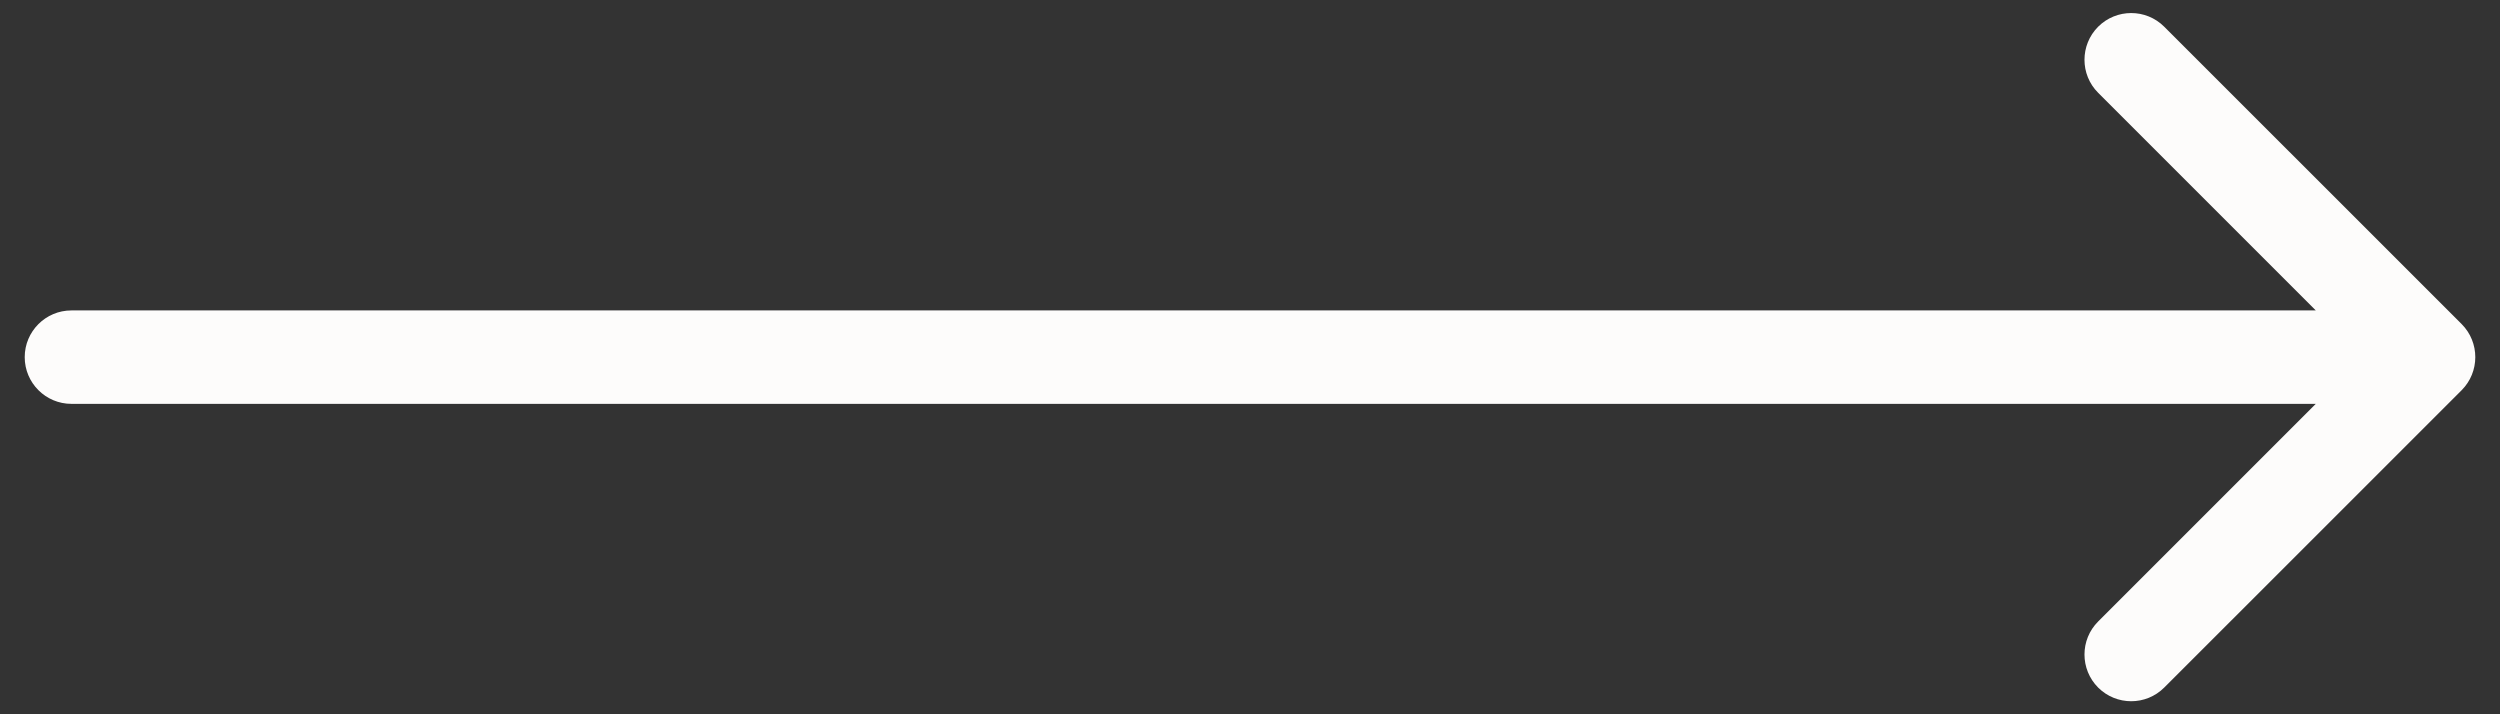
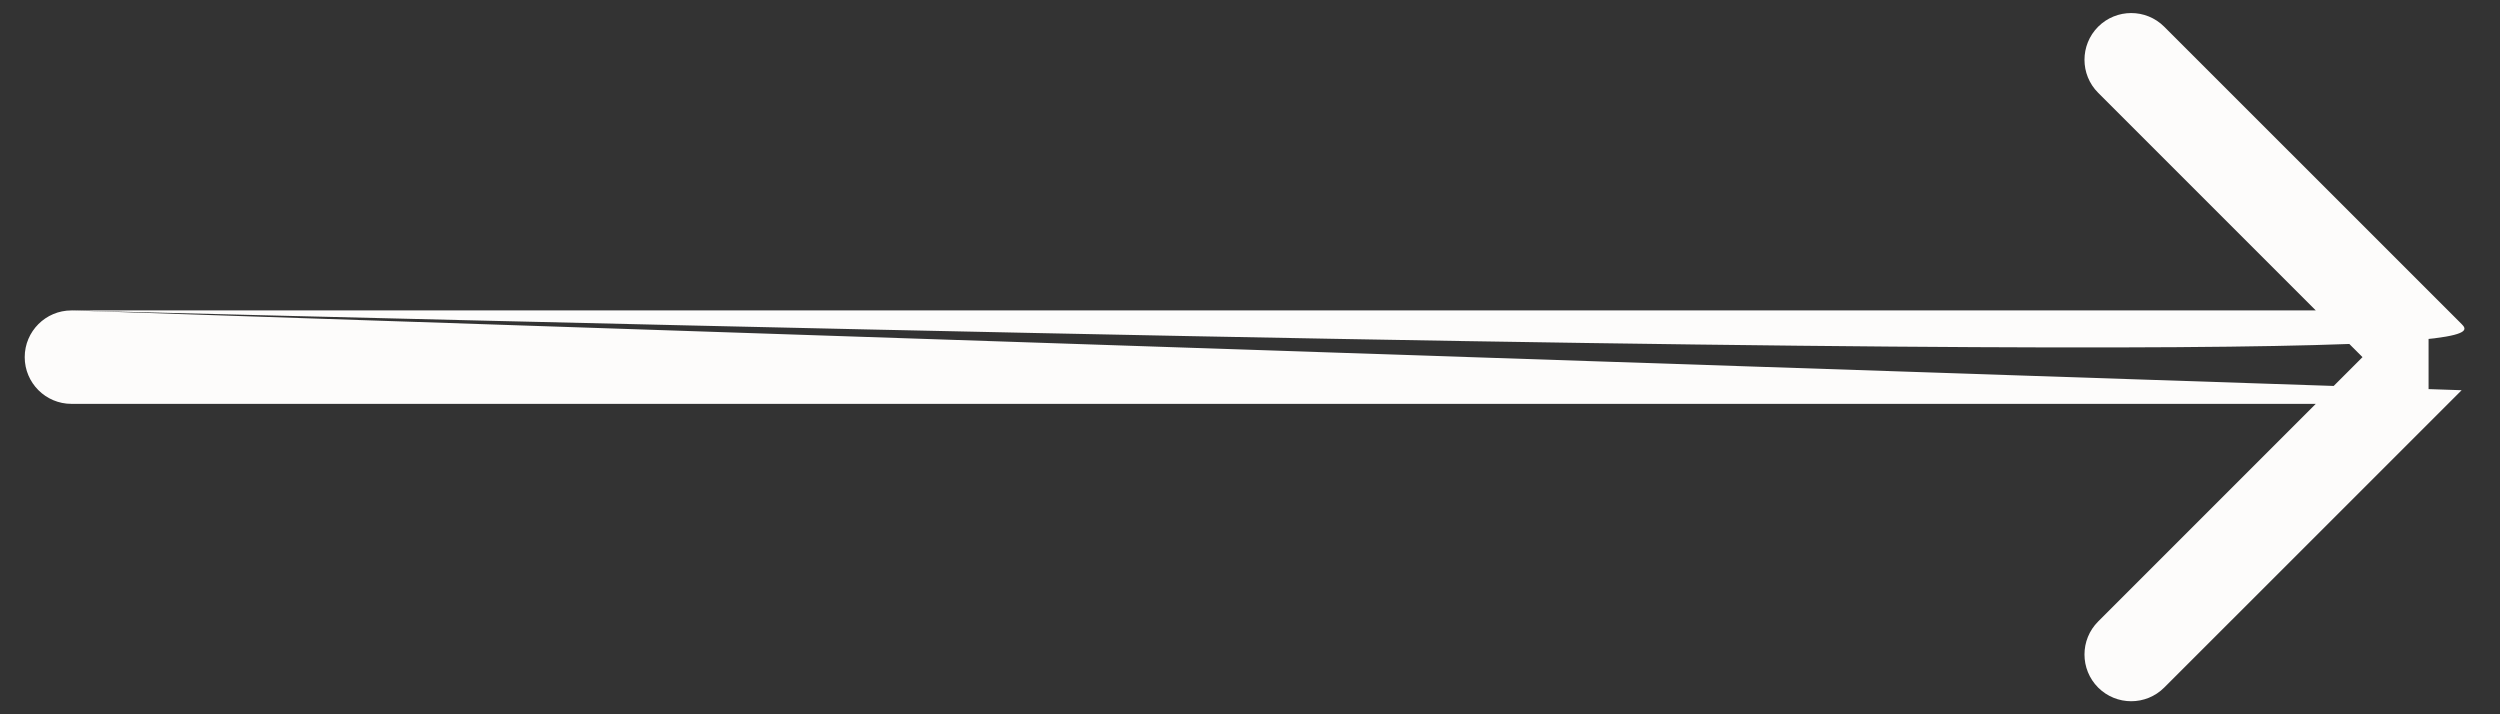
<svg xmlns="http://www.w3.org/2000/svg" width="35" height="10" viewBox="0 0 35 10" fill="none">
  <rect x="0" y="0" width="35" height="10" fill="#333333" stroke="none" />
-   <path d="M1 4.346C0.639 4.346 0.346 4.639 0.346 5C0.346 5.361 0.639 5.654 1 5.654V4.346ZM34.463 5.463C34.718 5.207 34.718 4.793 34.463 4.537L30.299 0.374C30.044 0.119 29.63 0.119 29.374 0.374C29.119 0.63 29.119 1.044 29.374 1.299L33.075 5L29.374 8.701C29.119 8.956 29.119 9.37 29.374 9.626C29.63 9.881 30.044 9.881 30.299 9.626L34.463 5.463ZM1 5.654H34V4.346H1V5.654Z" fill="#FDFCFB" />
+   <path d="M1 4.346C0.639 4.346 0.346 4.639 0.346 5C0.346 5.361 0.639 5.654 1 5.654V4.346ZC34.718 5.207 34.718 4.793 34.463 4.537L30.299 0.374C30.044 0.119 29.63 0.119 29.374 0.374C29.119 0.63 29.119 1.044 29.374 1.299L33.075 5L29.374 8.701C29.119 8.956 29.119 9.37 29.374 9.626C29.63 9.881 30.044 9.881 30.299 9.626L34.463 5.463ZM1 5.654H34V4.346H1V5.654Z" fill="#FDFCFB" />
</svg>